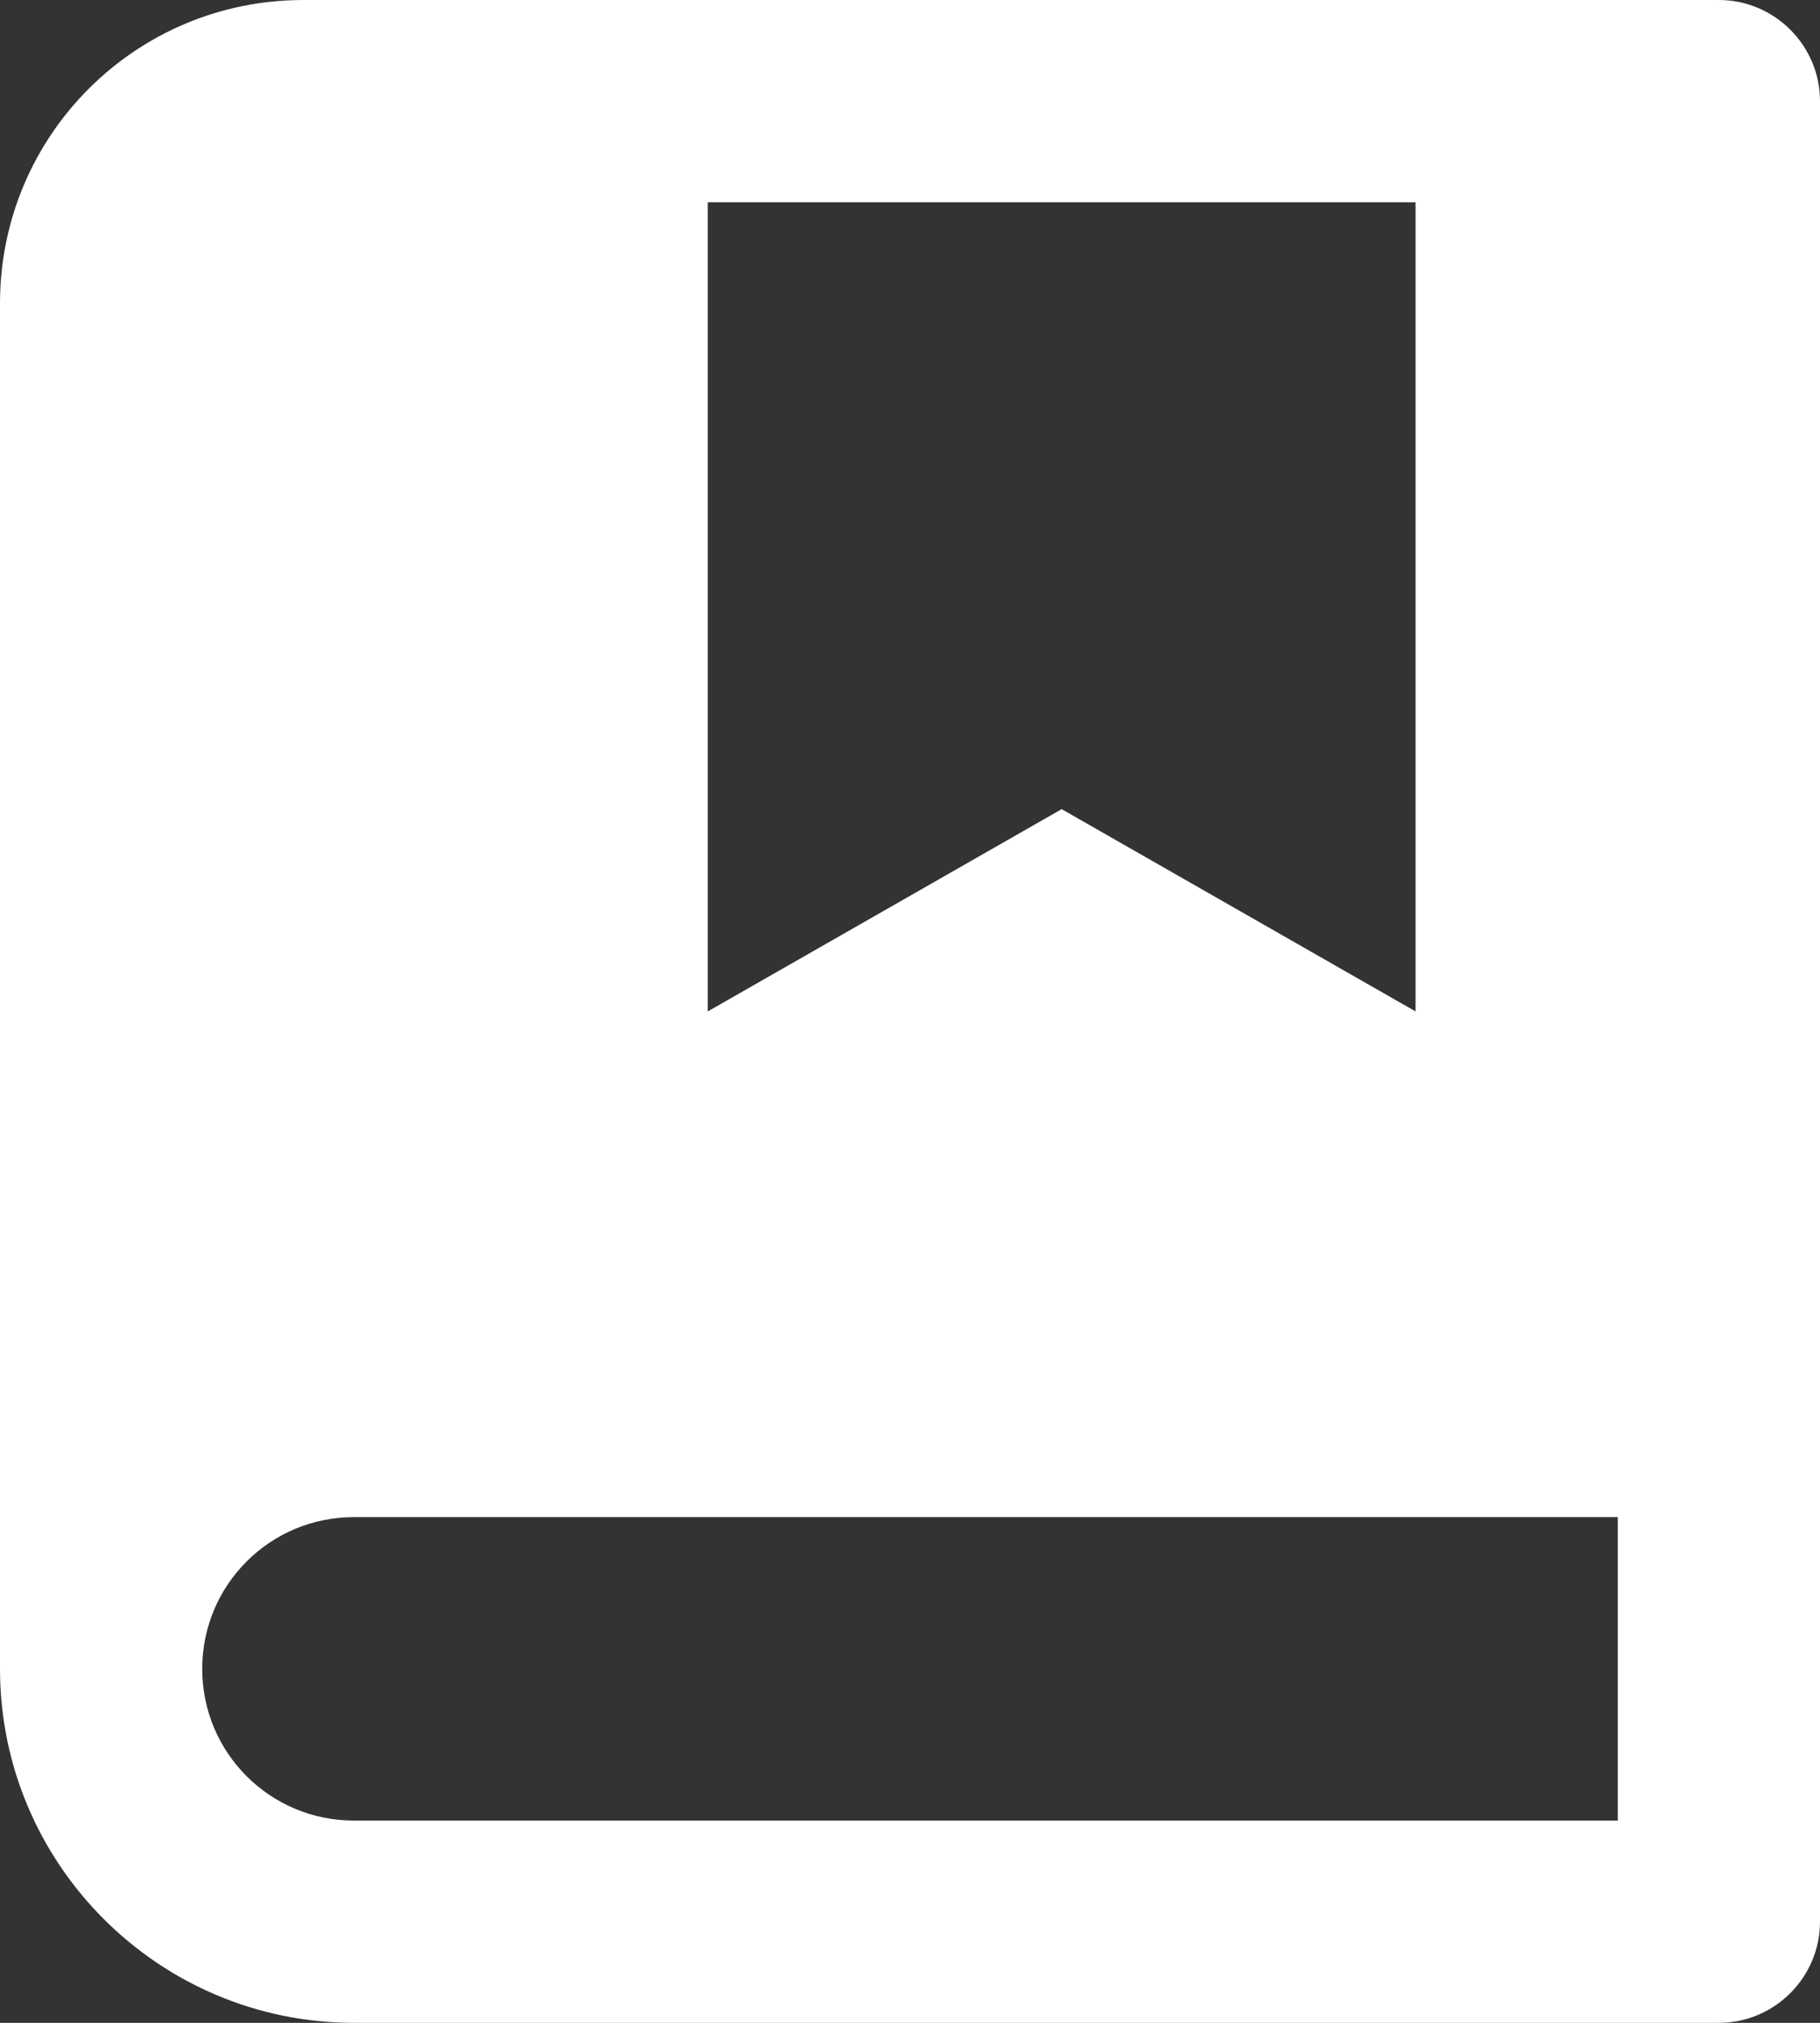
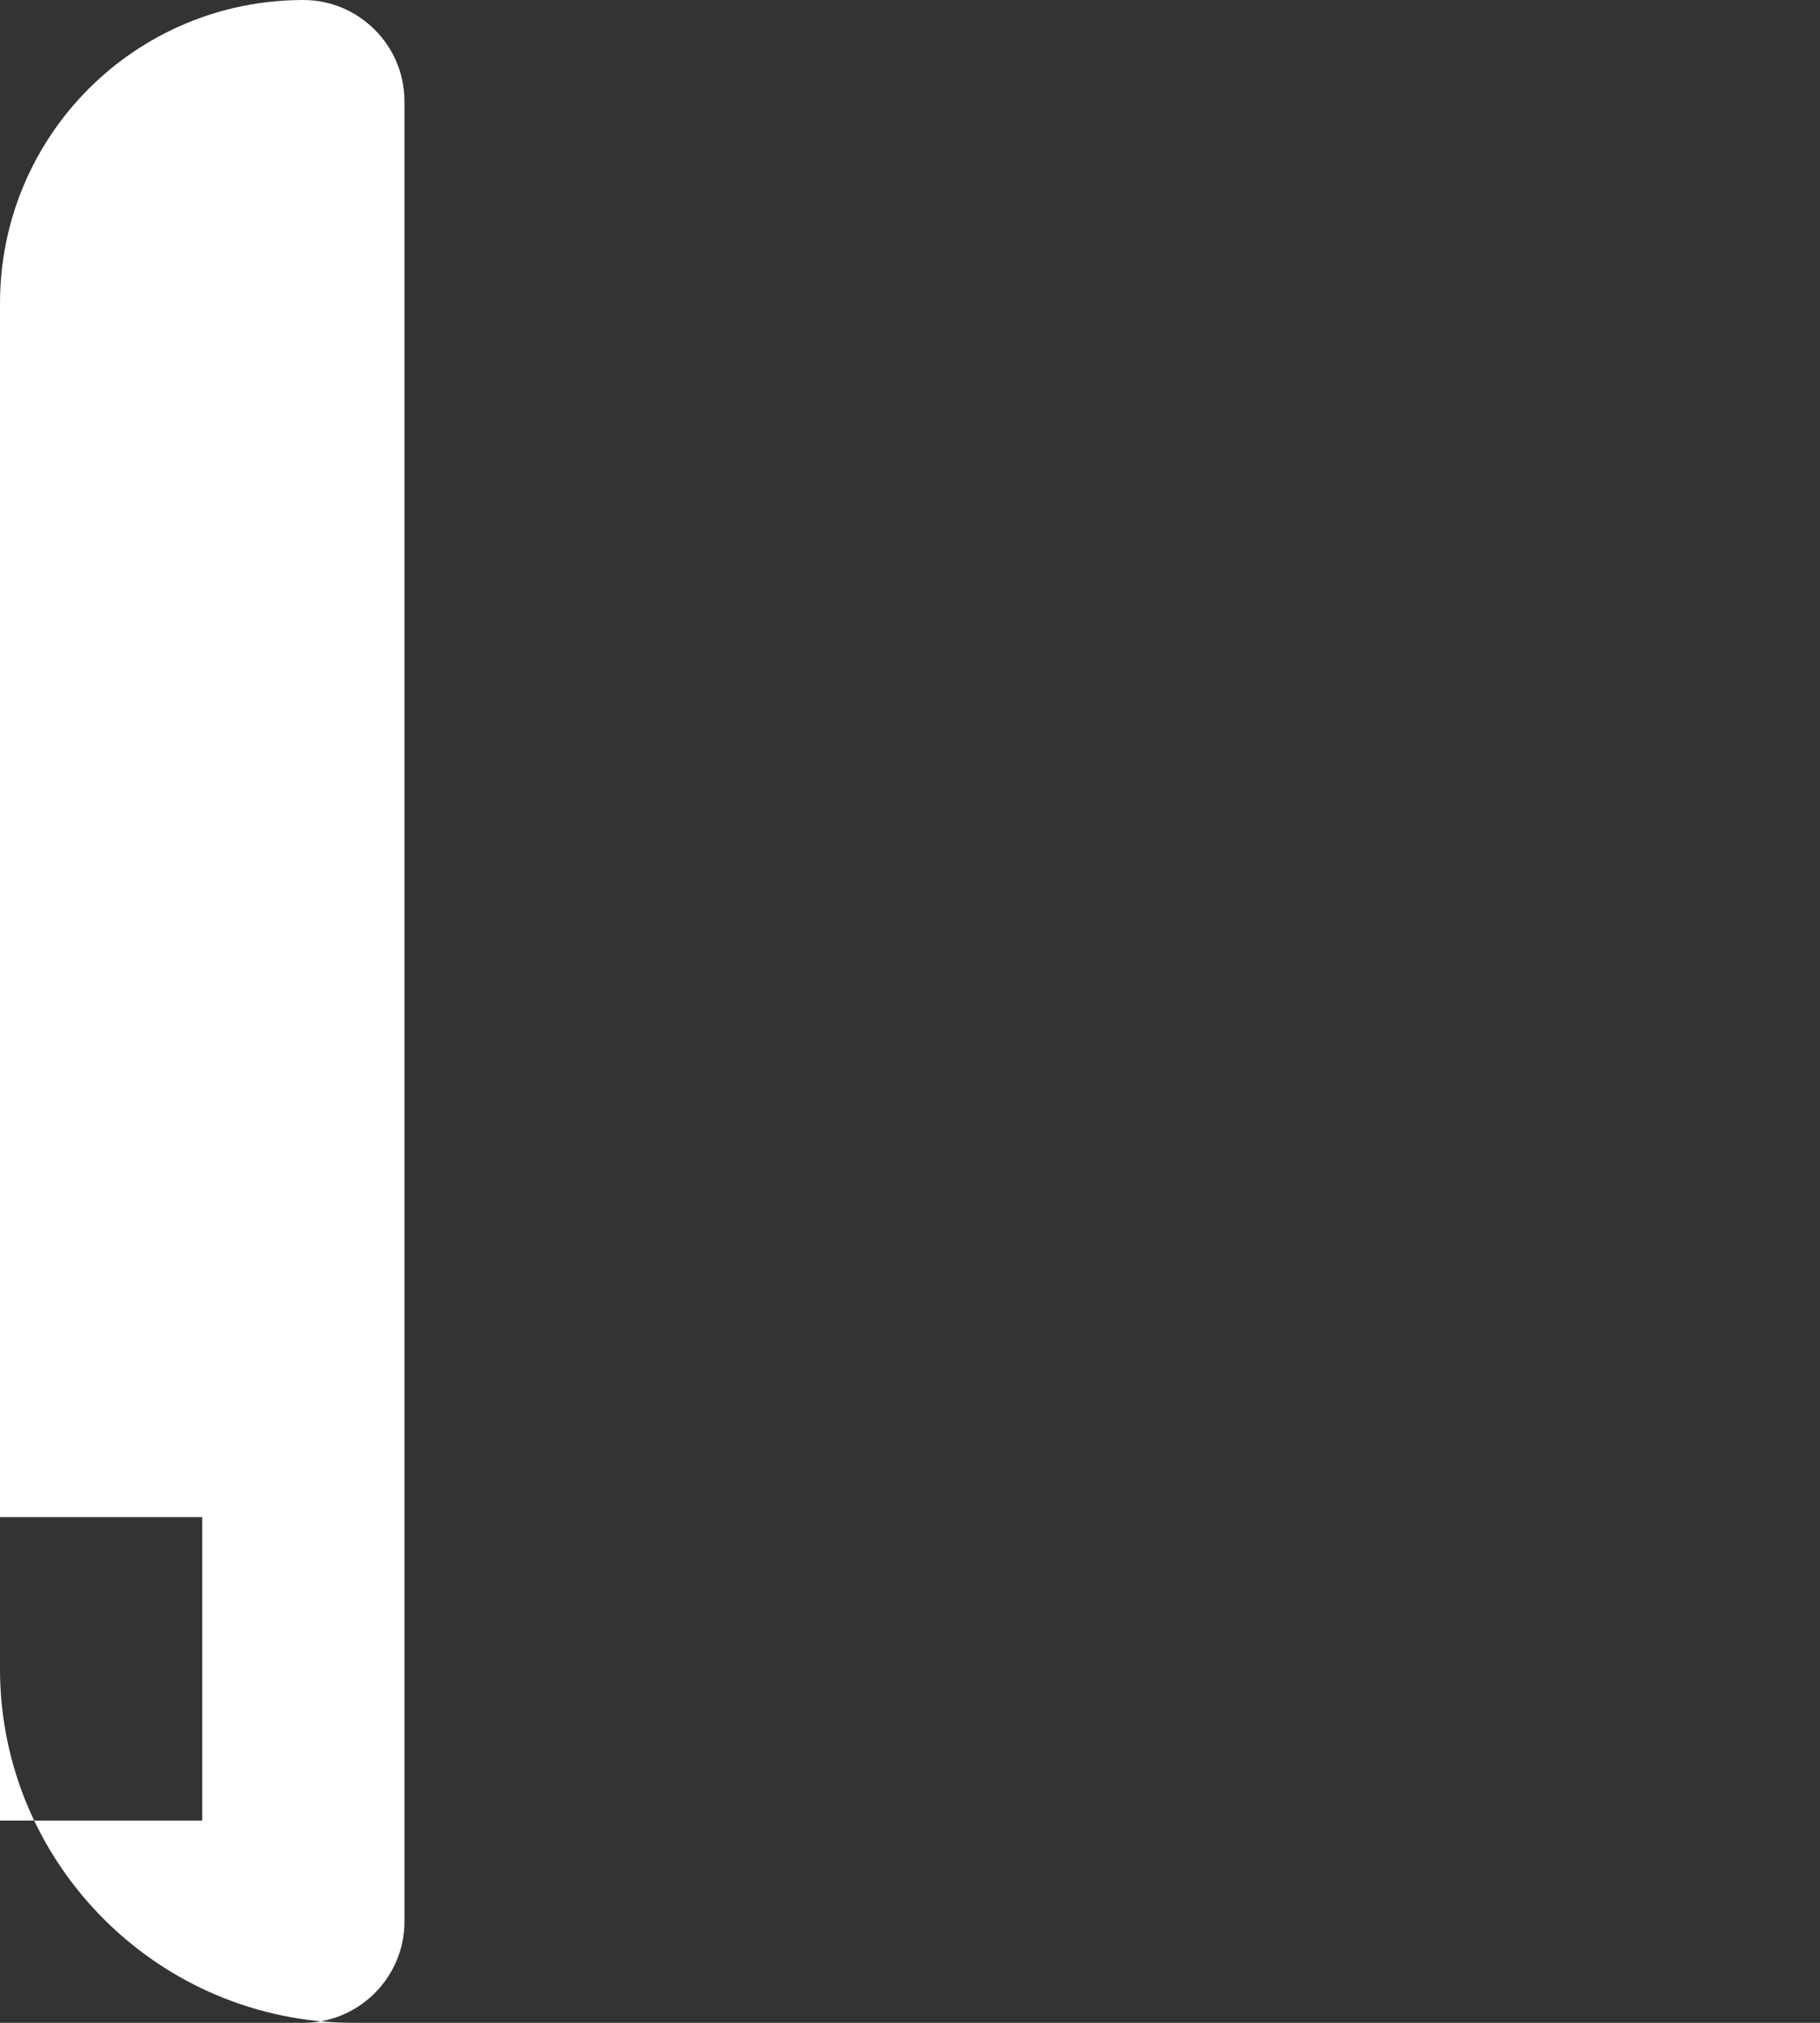
<svg xmlns="http://www.w3.org/2000/svg" viewBox="0 0 18 20">
  <rect x="0" y="0" width="18" height="20" fill="#333333" stroke="none" />
-   <path d="m17 20h-13.5c-1.93 0-3.5-1.57-3.5-3.5v-13.5c0-1.66 1.34-3 3-3h14c.55 0 1 .45 1 1v18c0 .55-.45 1-1 1m-1-2v-3h-12.5c-.83 0-1.5.67-1.5 1.5s.67 1.5 1.5 1.5zm-9-16v8l3.5-2 3.5 2v-8z" fill="#fff" />
+   <path d="m17 20h-13.5c-1.93 0-3.5-1.57-3.5-3.5v-13.5c0-1.66 1.34-3 3-3c.55 0 1 .45 1 1v18c0 .55-.45 1-1 1m-1-2v-3h-12.5c-.83 0-1.5.67-1.5 1.5s.67 1.5 1.5 1.5zm-9-16v8l3.5-2 3.5 2v-8z" fill="#fff" />
</svg>